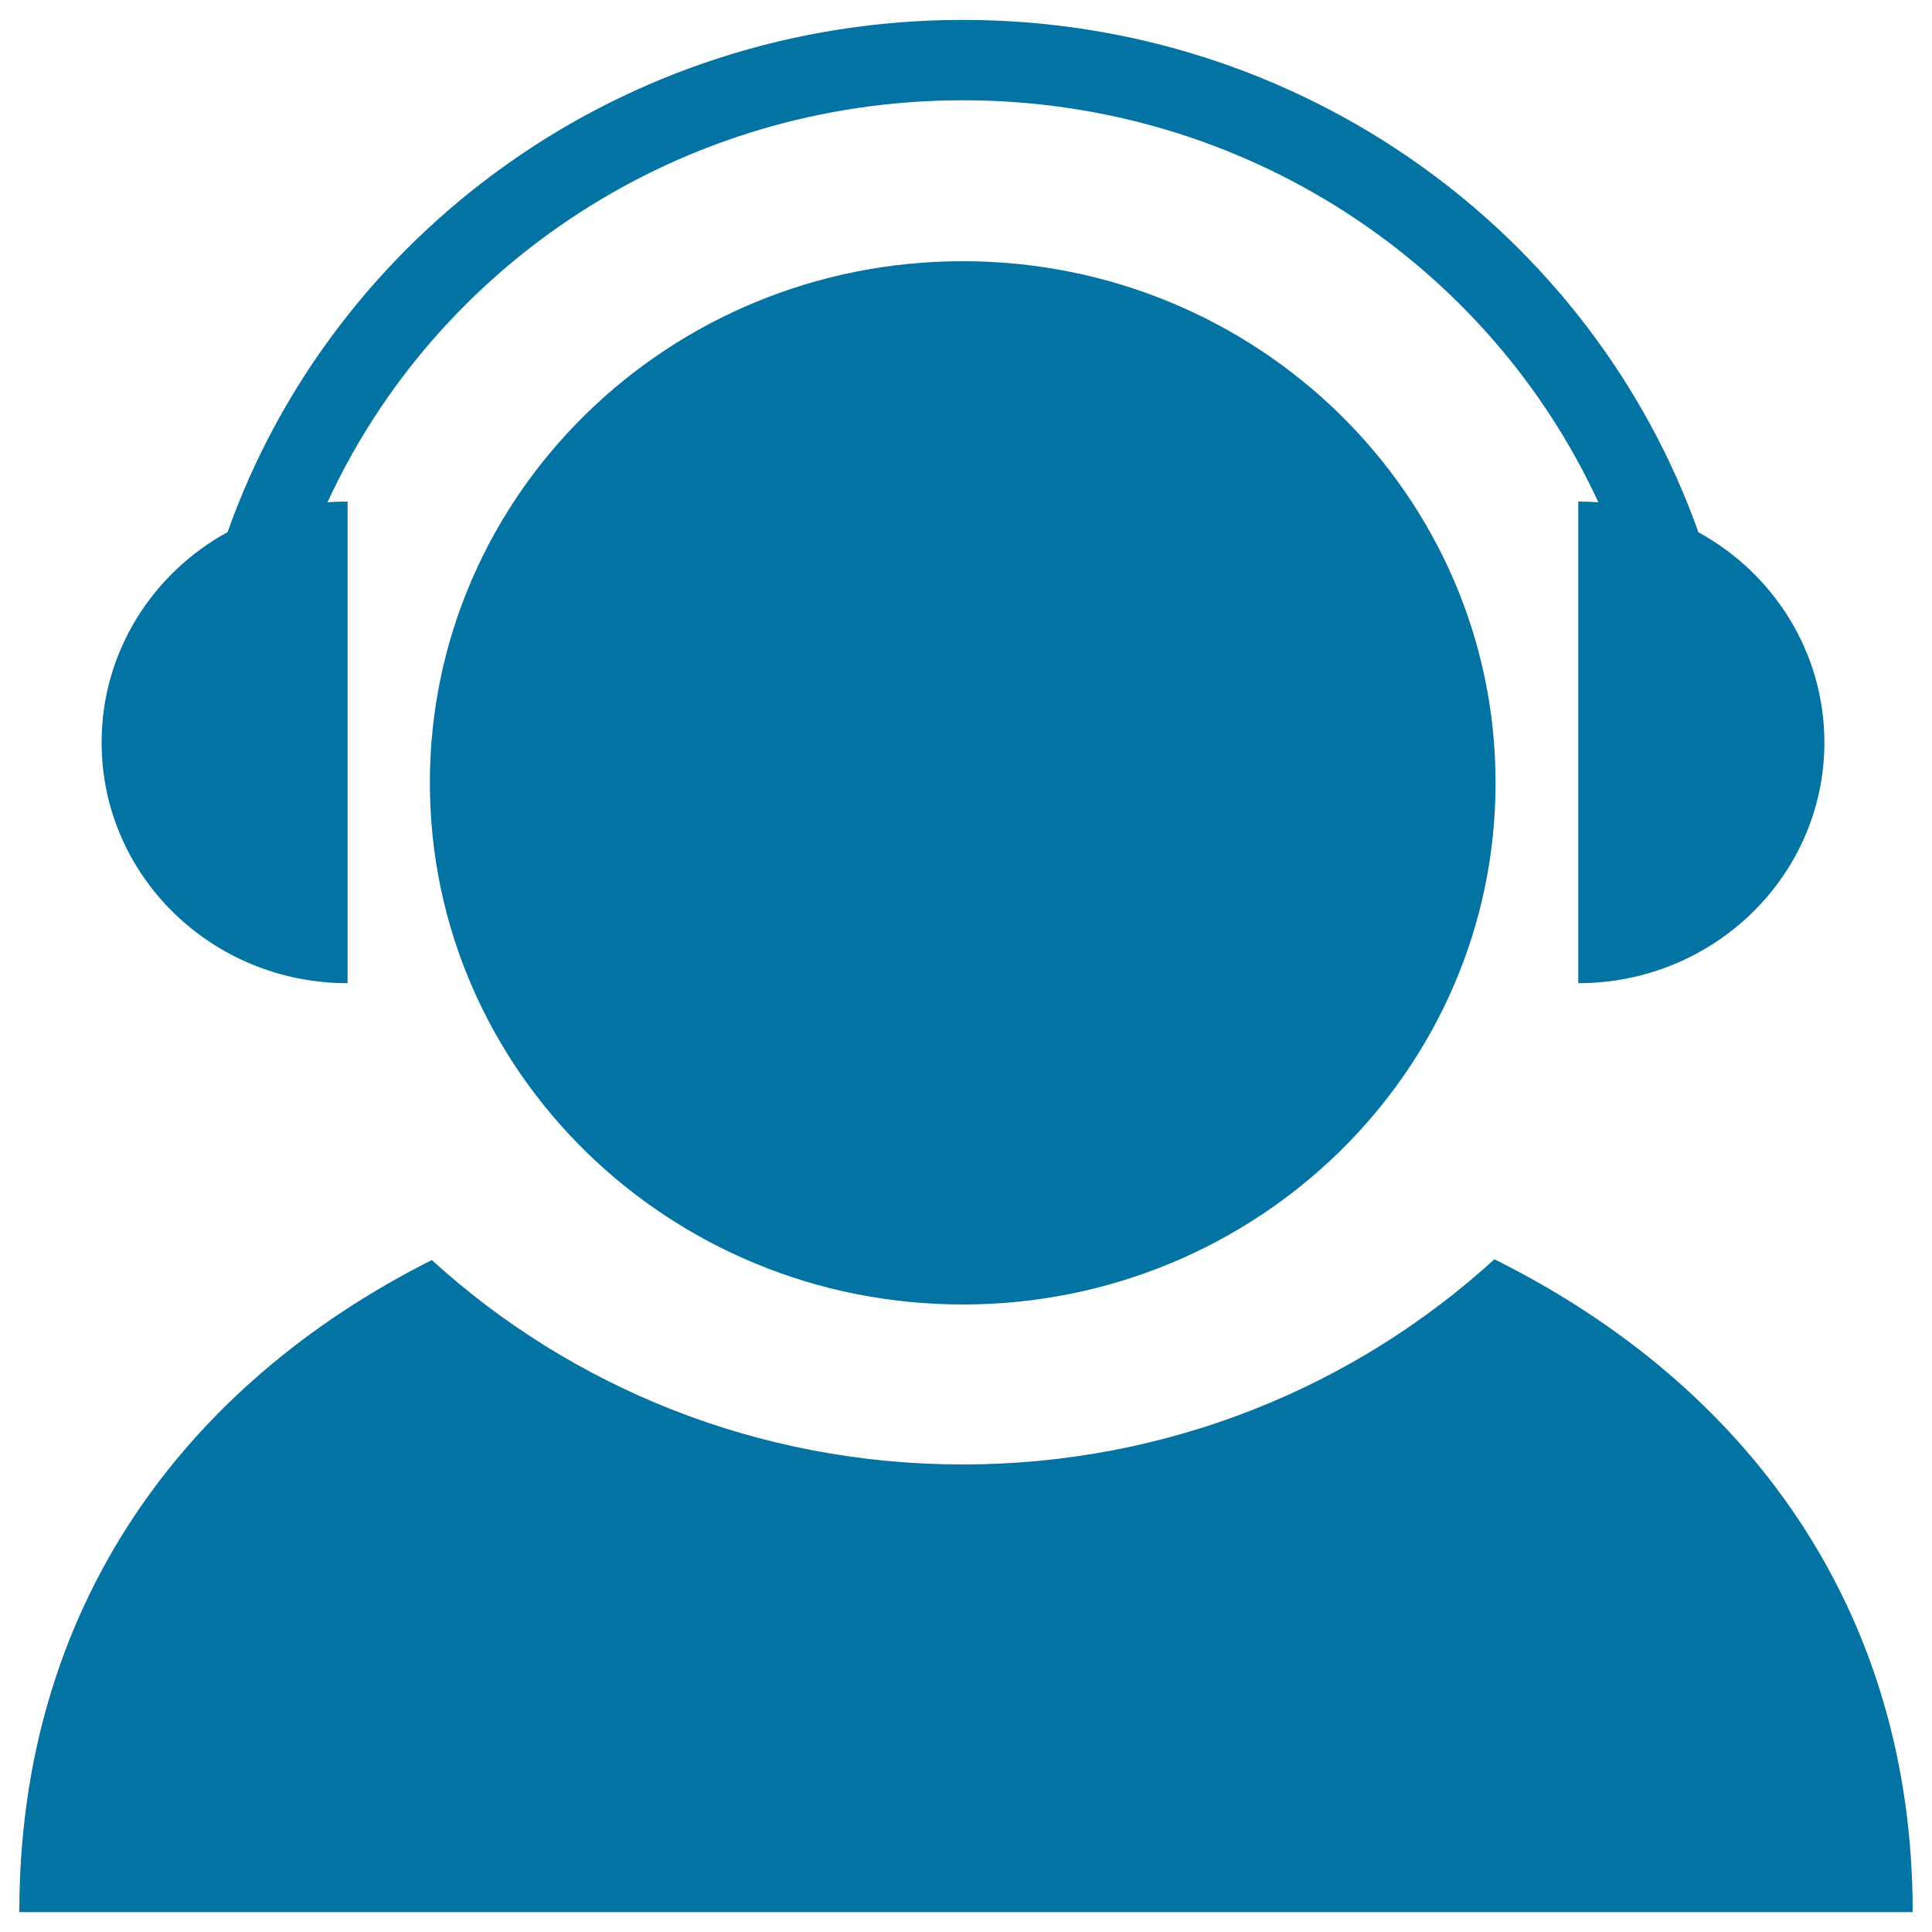
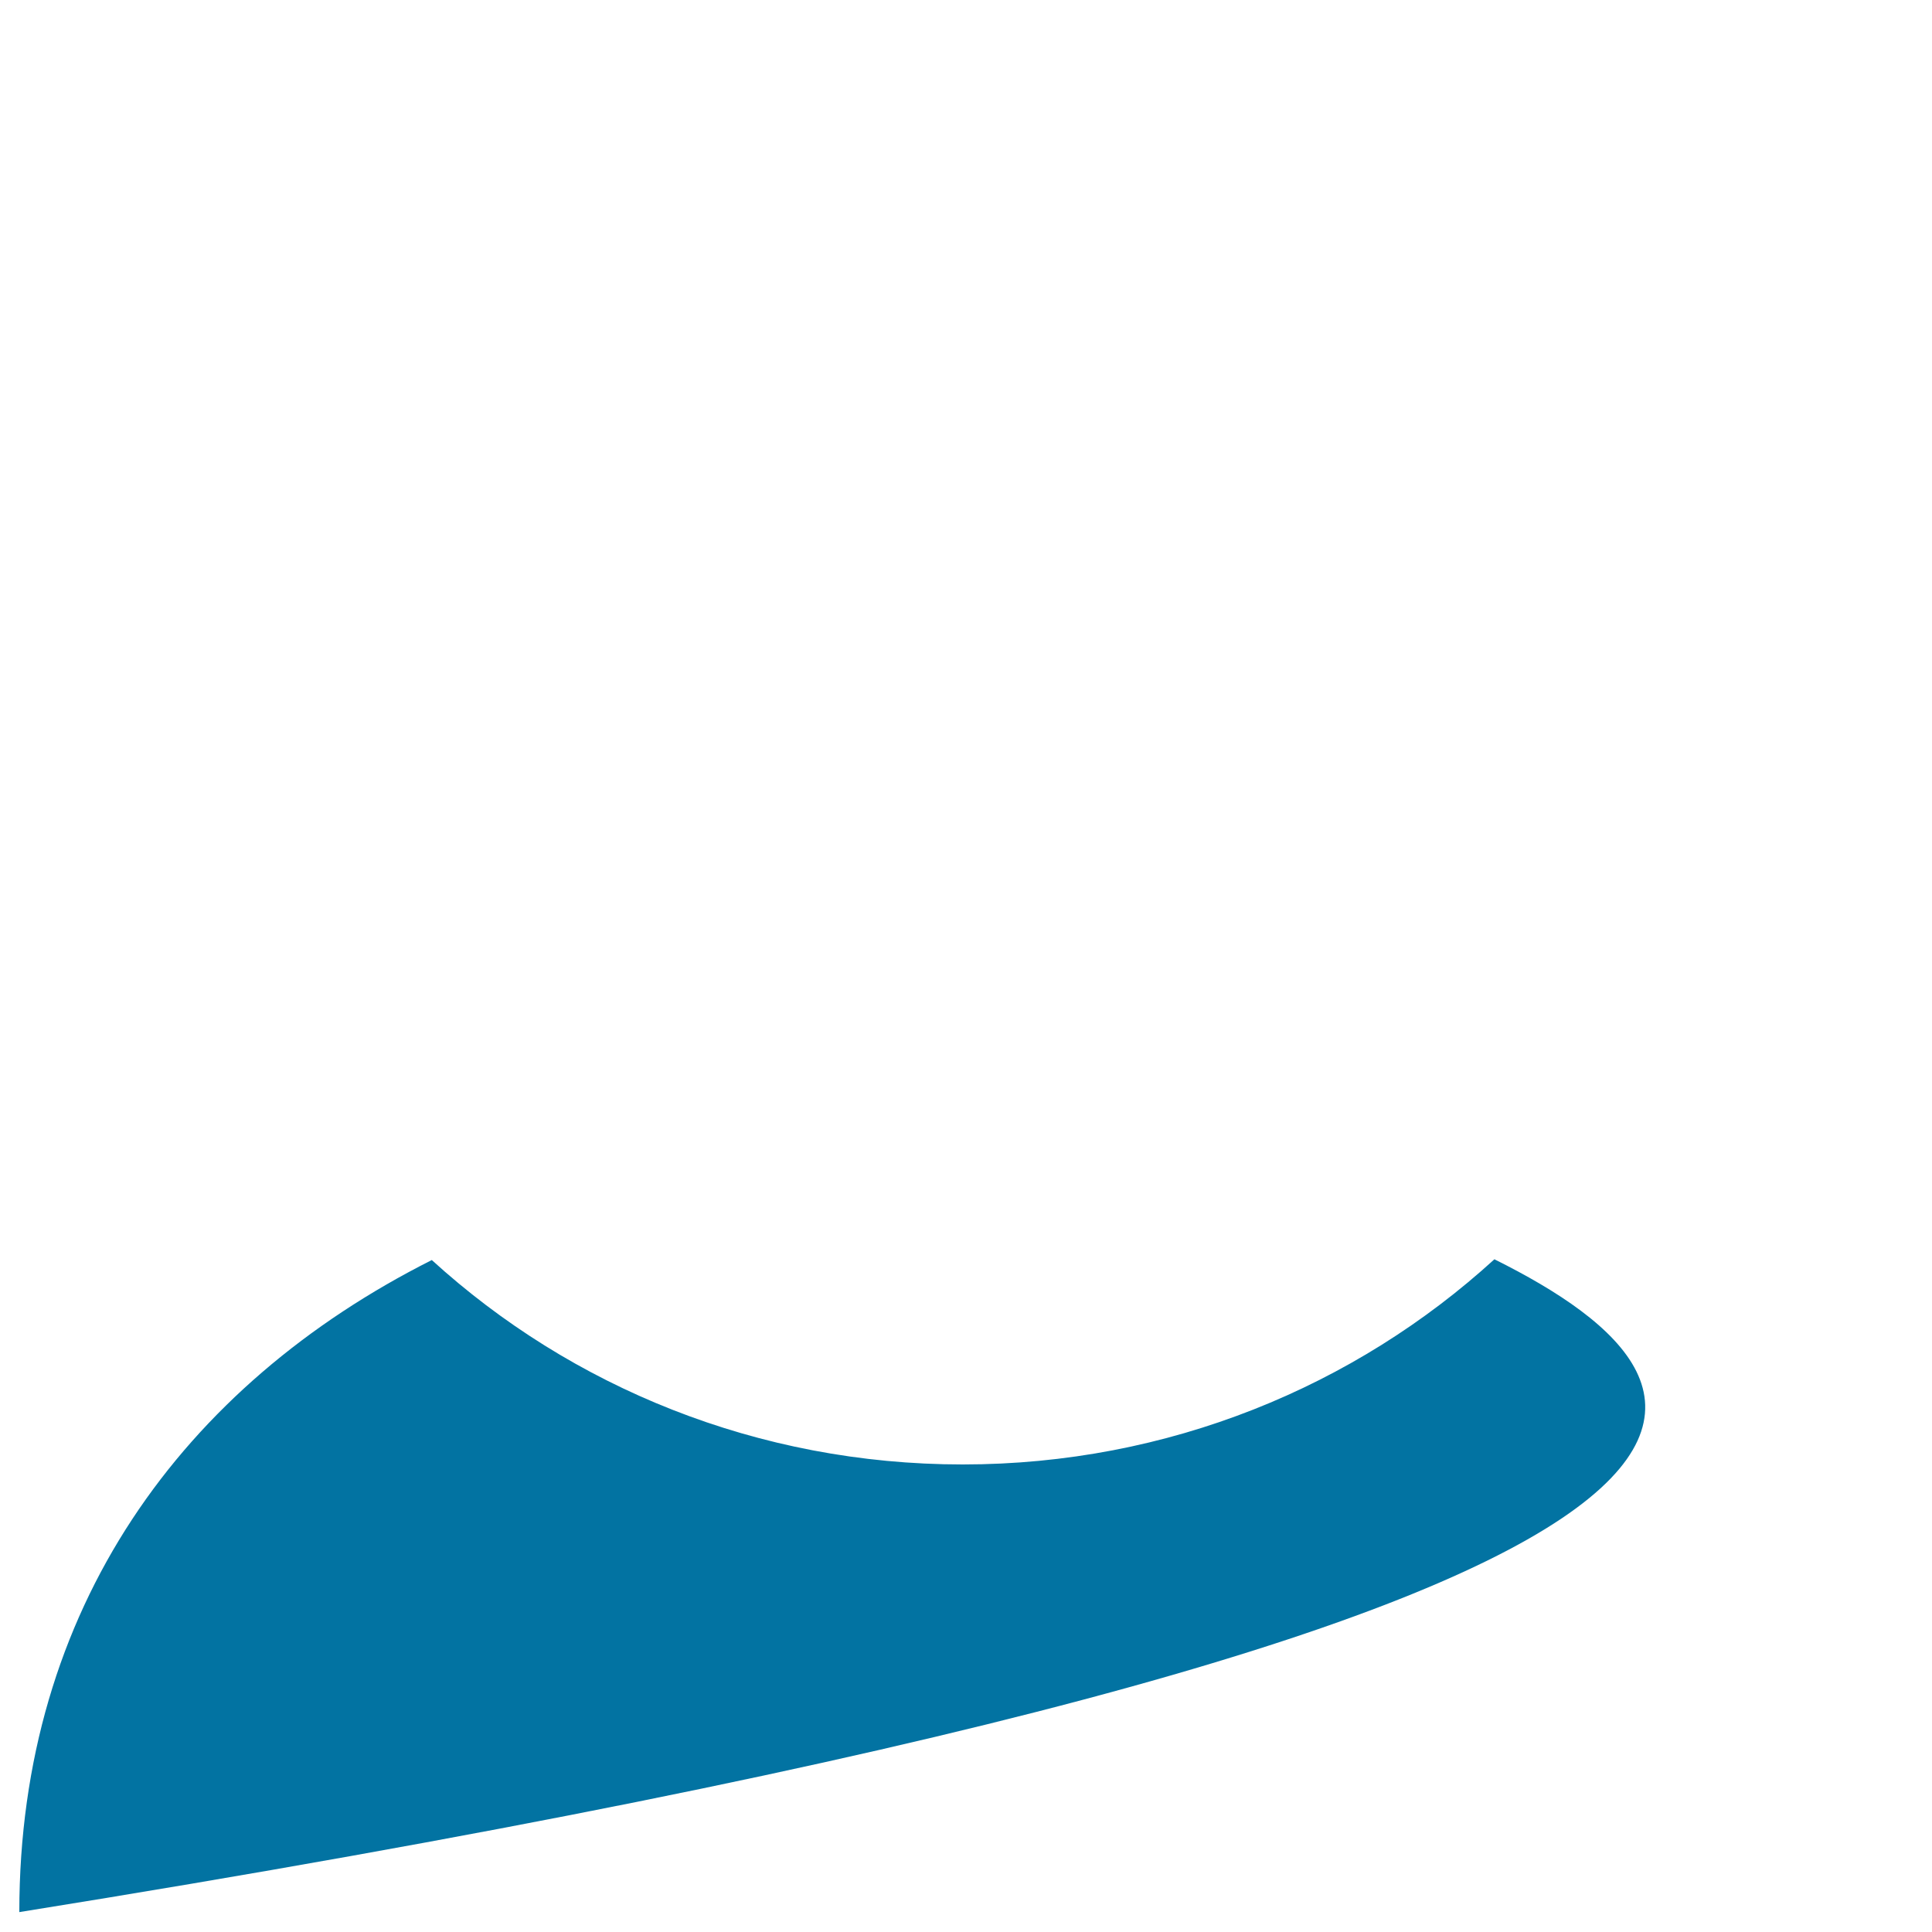
<svg xmlns="http://www.w3.org/2000/svg" viewBox="0 0 1000 1000" style="fill:#0273a2">
  <title>Customer Service SVG icon</title>
-   <path d="M498.3,135.2c-152.3,0-275.8,120.9-275.8,270c0,149.1,123.5,270,275.8,270c152.3,0,275.8-120.9,275.8-270C774.1,256.1,650.7,135.2,498.3,135.2z" />
-   <path d="M179.9,508.9V259.6c-3.5,0-7,0.1-10.4,0.4C226,137.3,351.9,51.9,498.4,51.9c146.5,0,272.4,85.4,328.9,208.1c-3.4-0.3-6.9-0.4-10.4-0.4v249.3c70.3,0,127.4-55.8,127.4-124.6c0-46.7-26.3-87.5-65.2-108.8C824.3,121.2,674.7,10.3,498.4,10.3c-176.4,0-325.9,110.8-380.6,265.1c-38.9,21.3-65.2,62.1-65.2,108.8C52.5,453.1,109.5,508.9,179.9,508.9z" />
-   <path d="M773.5,651.8c-72.1,65.8-168.8,106.2-275.2,106.2c-106.2,0-202.8-40.2-274.8-105.8C94.6,717.1,10,832.6,10,989.7h980C990,832.4,903.8,716.6,773.5,651.8z" />
+   <path d="M773.5,651.8c-72.1,65.8-168.8,106.2-275.2,106.2c-106.2,0-202.8-40.2-274.8-105.8C94.6,717.1,10,832.6,10,989.7C990,832.4,903.8,716.6,773.5,651.8z" />
</svg>